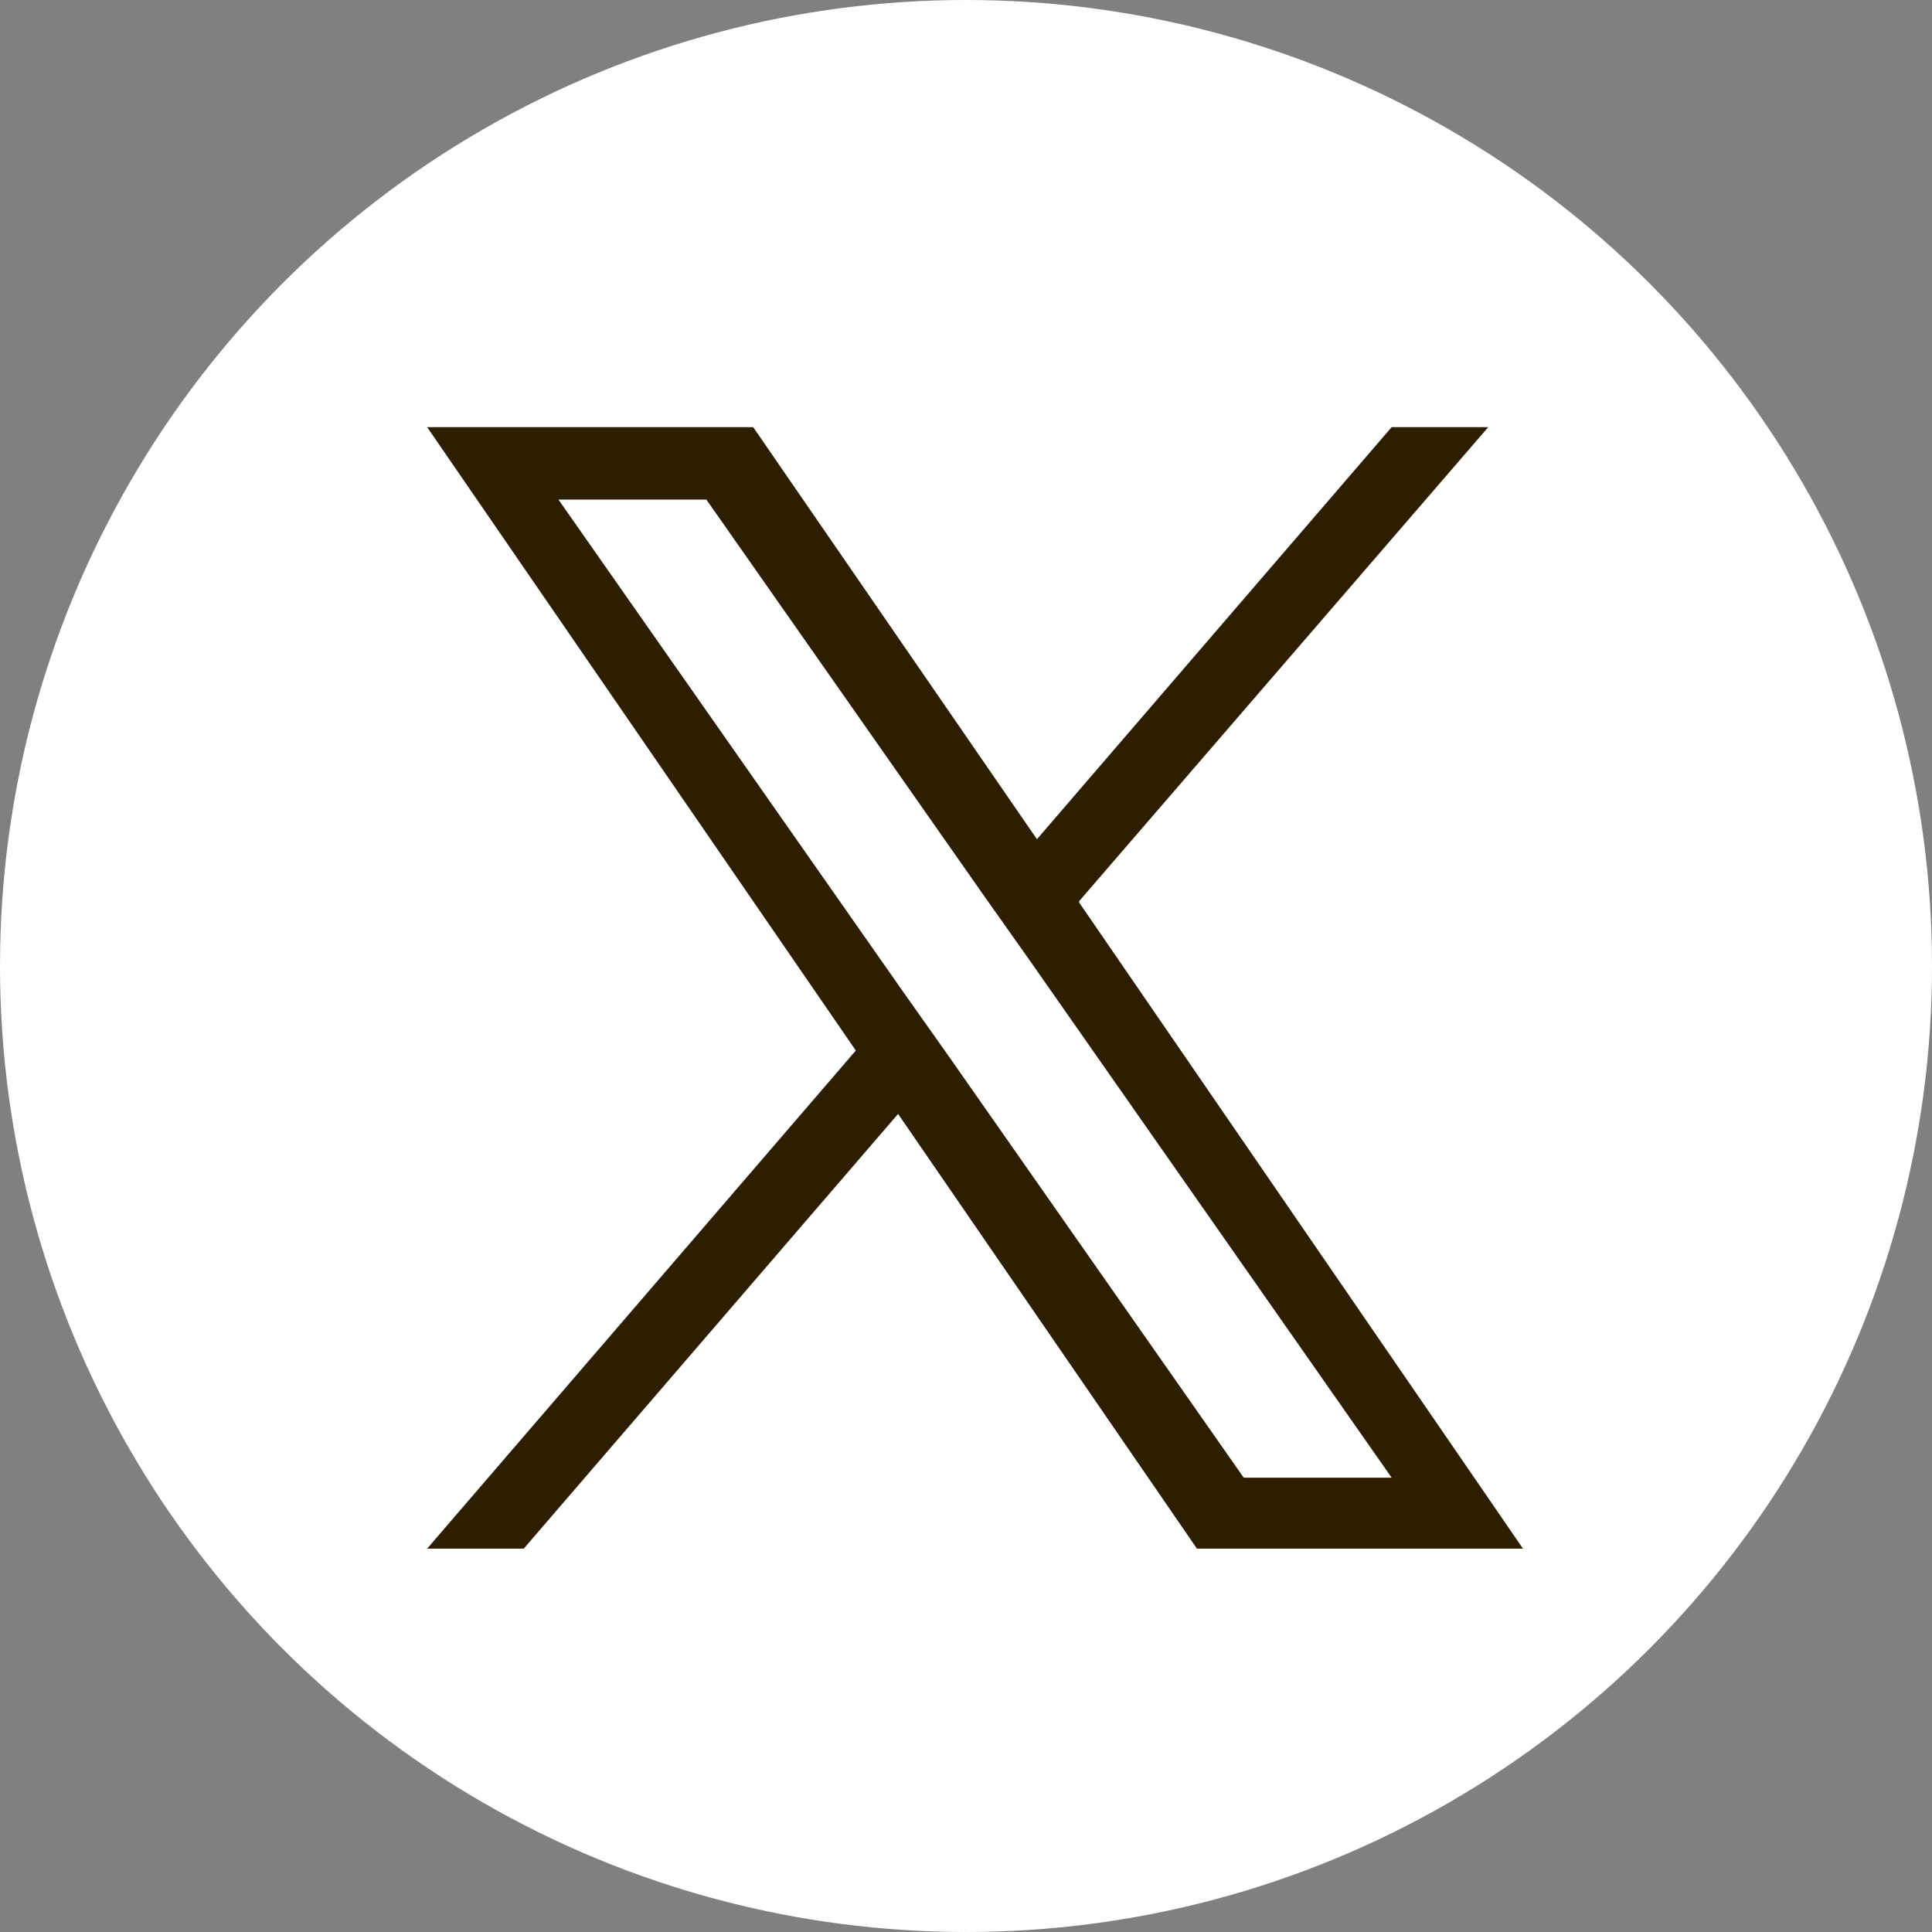
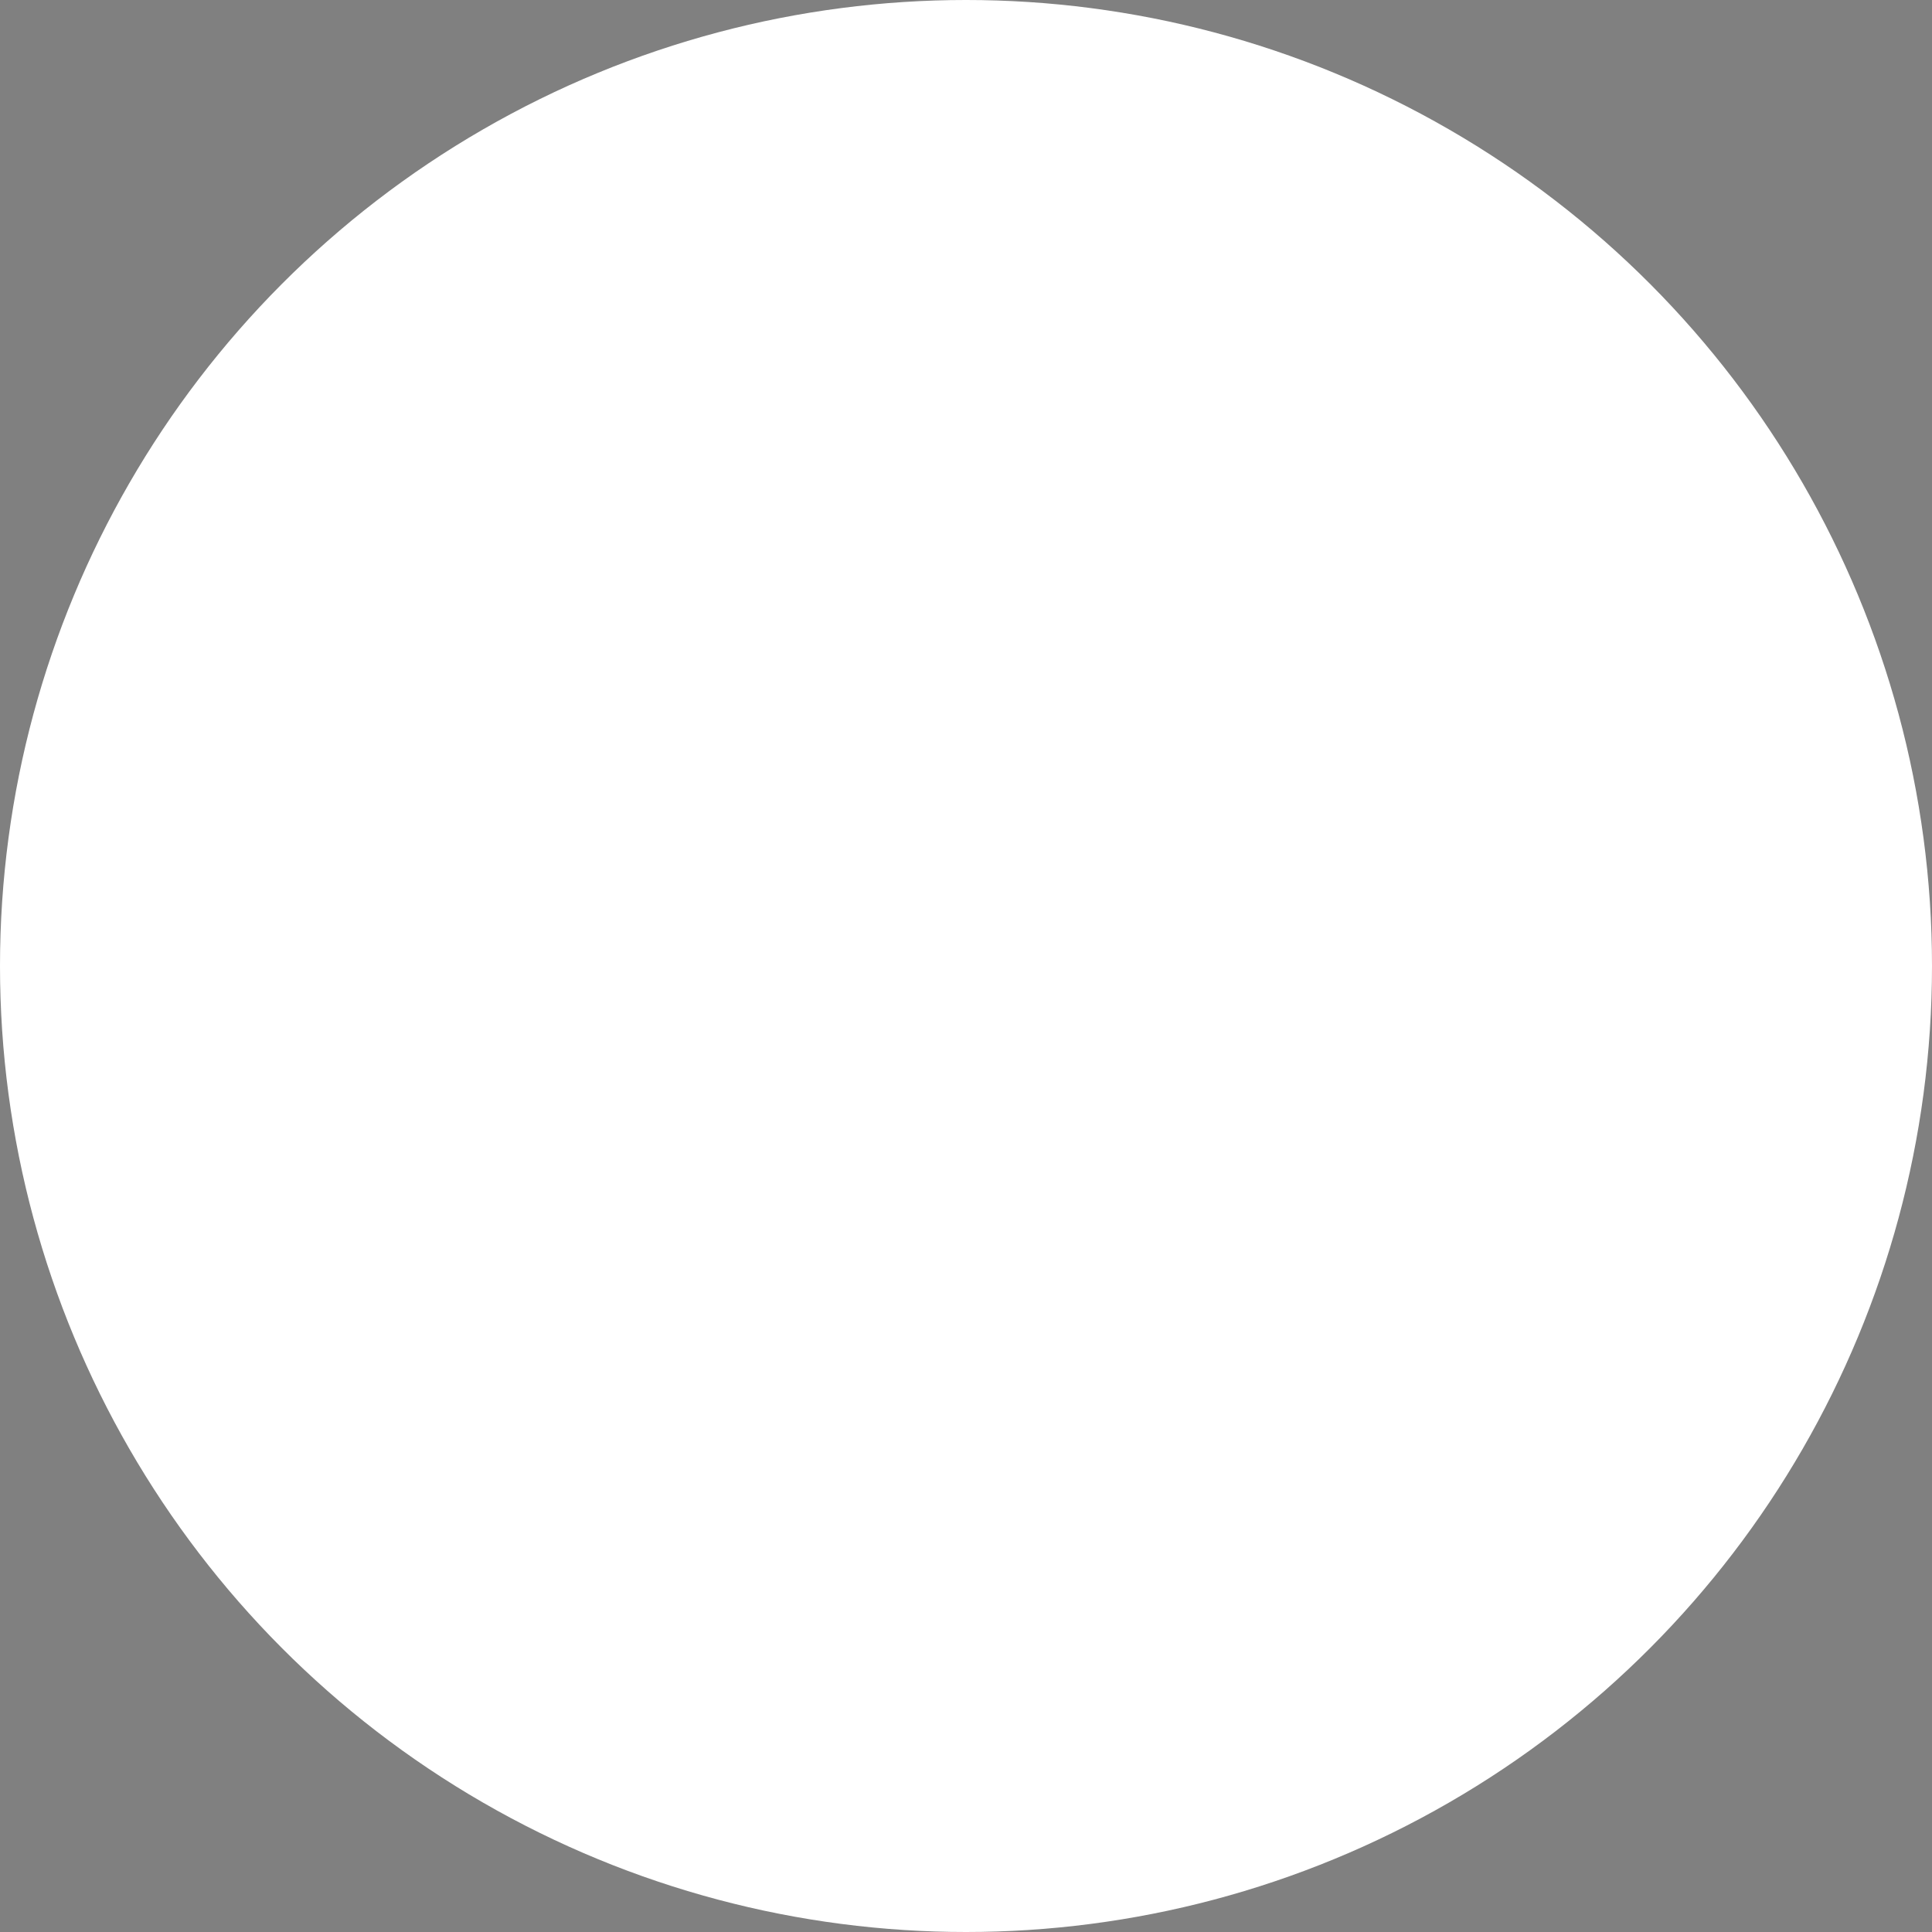
<svg xmlns="http://www.w3.org/2000/svg" version="1.1" viewBox="0 0 128 128">
  <rect x="0" y="0" width="128" height="128" fill="#808080" stroke="none" />
  <defs>
    <style>
      .cls-1 {
        fill: #fff;
      }

      .cls-2 {
        fill: #2c1f00;
      }
    </style>
  </defs>
  <g>
    <g id="_レイヤー_1" data-name="レイヤー_1">
      <g id="_レイヤー_1-2" data-name="_レイヤー_1">
        <circle class="cls-1" cx="64" cy="64" r="64" />
      </g>
-       <path class="cls-2" d="M71.5,59.7l27.1-31.4h-6.4l-23.5,27.3-18.8-27.3h-21.6l28.4,41.3-28.4,33h6.4l24.8-28.8,19.8,28.8h21.6l-29.4-42.8h0ZM62.8,69.9l-2.9-4.1-22.9-32.7h9.8l18.5,26.4,2.9,4.1,24,34.3h-9.8l-19.6-28h0Z" />
    </g>
  </g>
</svg>